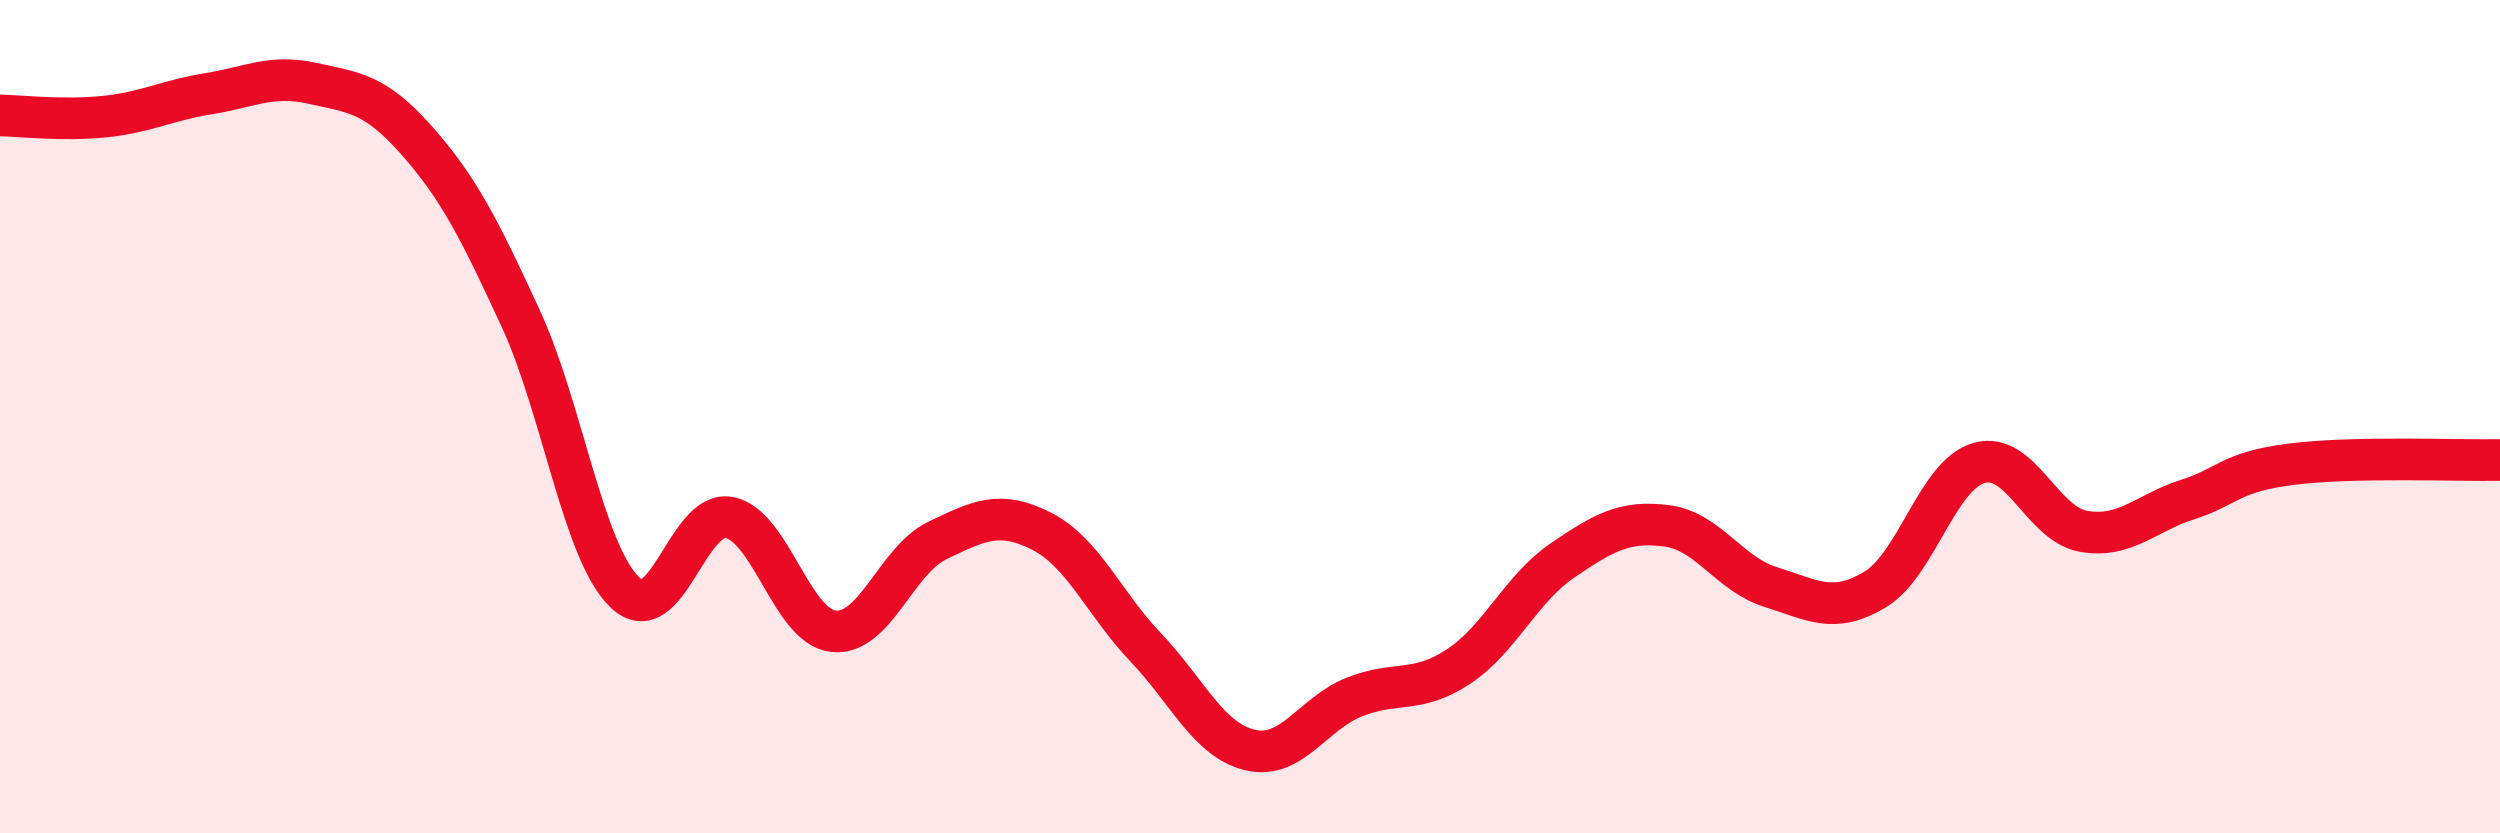
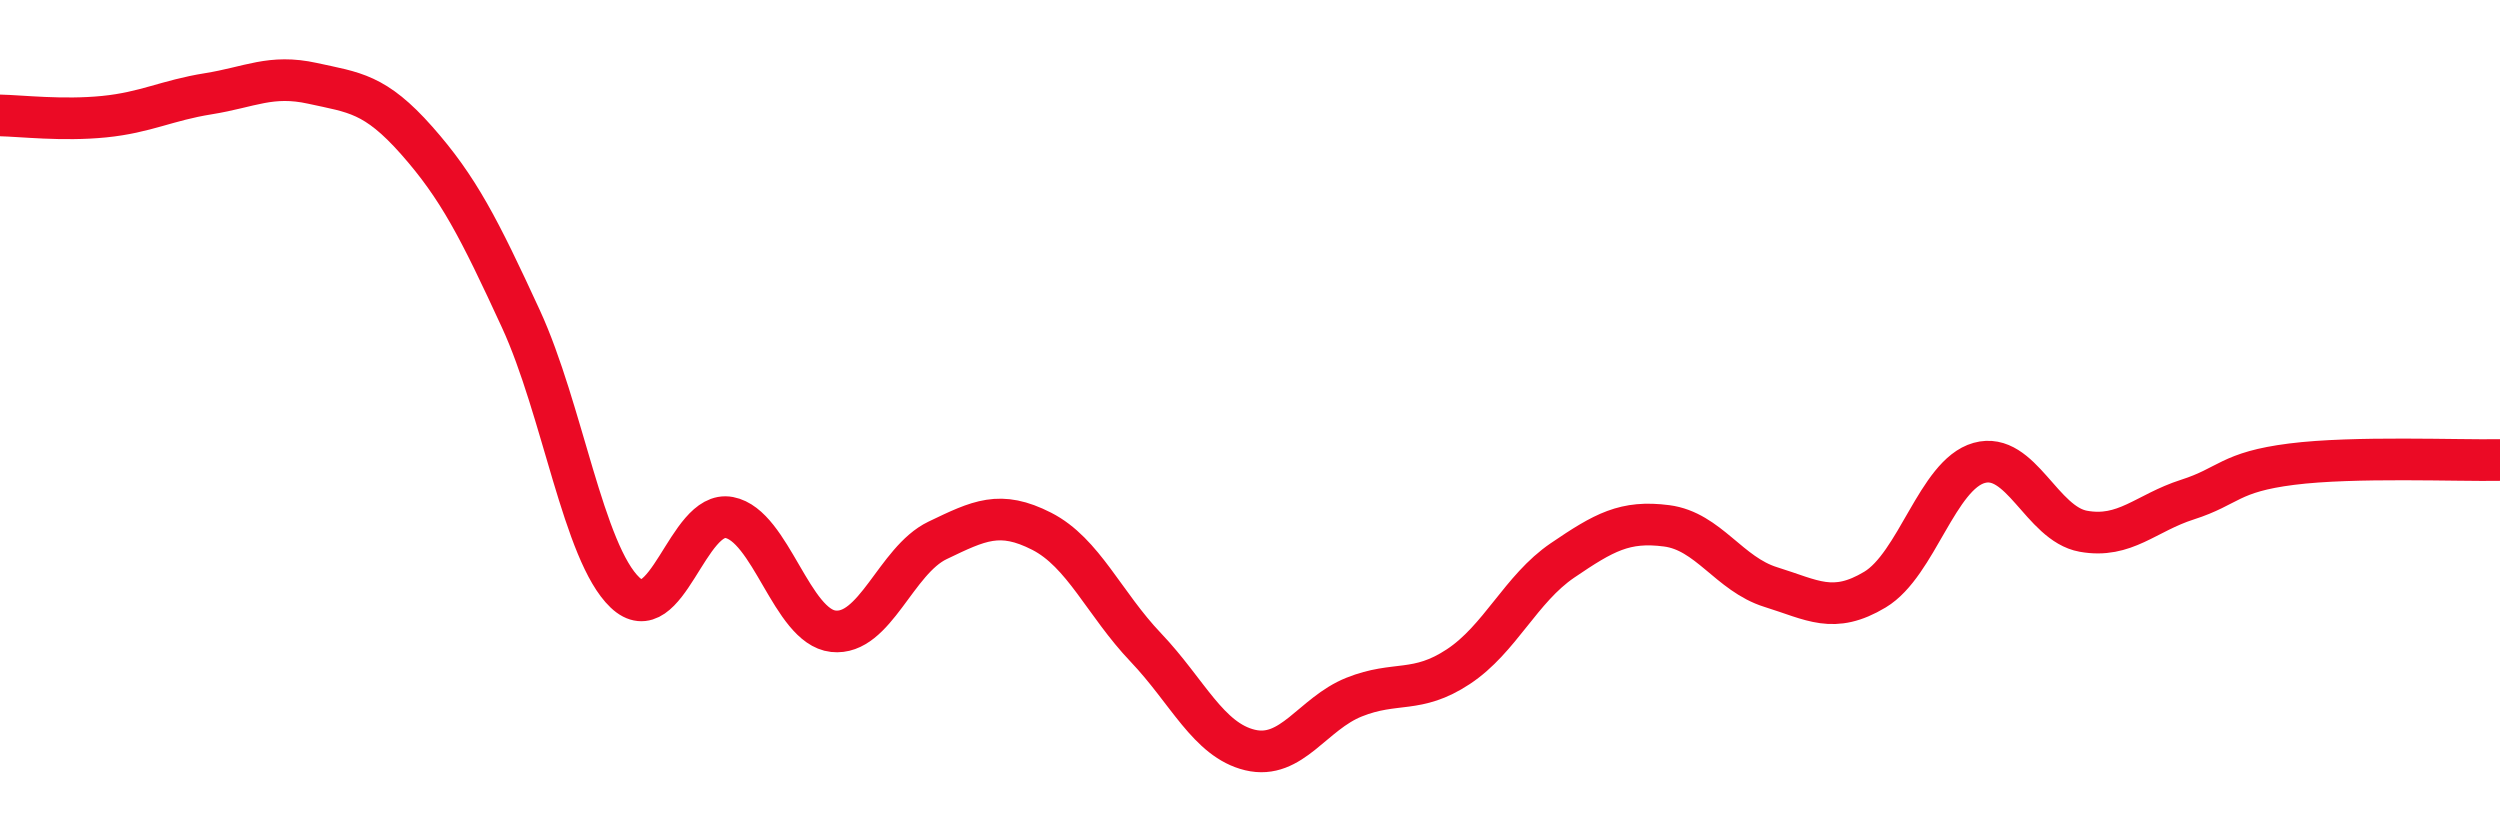
<svg xmlns="http://www.w3.org/2000/svg" width="60" height="20" viewBox="0 0 60 20">
-   <path d="M 0,2.77 C 0.5,2.78 1.5,2.9 2.5,2.8 C 3.5,2.7 4,2.41 5,2.25 C 6,2.09 6.5,1.78 7.5,2 C 8.5,2.22 9,2.24 10,3.37 C 11,4.5 11.5,5.48 12.5,7.65 C 13.5,9.82 14,13.27 15,14.22 C 16,15.17 16.5,12.23 17.5,12.42 C 18.5,12.61 19,15.04 20,15.15 C 21,15.26 21.5,13.45 22.5,12.97 C 23.5,12.49 24,12.24 25,12.75 C 26,13.26 26.5,14.49 27.5,15.54 C 28.5,16.59 29,17.76 30,18 C 31,18.24 31.5,17.13 32.5,16.73 C 33.5,16.33 34,16.66 35,16 C 36,15.34 36.5,14.13 37.5,13.45 C 38.5,12.77 39,12.49 40,12.62 C 41,12.75 41.5,13.78 42.5,14.09 C 43.5,14.4 44,14.75 45,14.15 C 46,13.55 46.5,11.39 47.5,11.11 C 48.5,10.83 49,12.57 50,12.75 C 51,12.93 51.5,12.31 52.5,11.99 C 53.5,11.67 53.5,11.33 55,11.14 C 56.5,10.95 59,11.06 60,11.04L60 20L0 20Z" fill="#EB0A25" opacity="0.1" stroke-linecap="round" stroke-linejoin="round" />
  <path d="M 0,2.77 C 0.5,2.78 1.5,2.9 2.5,2.8 C 3.5,2.7 4,2.41 5,2.25 C 6,2.09 6.5,1.78 7.5,2 C 8.5,2.22 9,2.24 10,3.37 C 11,4.5 11.5,5.48 12.5,7.65 C 13.5,9.82 14,13.27 15,14.22 C 16,15.17 16.5,12.23 17.5,12.42 C 18.5,12.61 19,15.04 20,15.15 C 21,15.26 21.5,13.45 22.5,12.97 C 23.5,12.49 24,12.24 25,12.75 C 26,13.26 26.5,14.49 27.5,15.54 C 28.5,16.59 29,17.76 30,18 C 31,18.24 31.5,17.13 32.5,16.73 C 33.5,16.33 34,16.66 35,16 C 36,15.34 36.5,14.13 37.5,13.45 C 38.5,12.77 39,12.49 40,12.62 C 41,12.75 41.5,13.78 42.5,14.09 C 43.5,14.4 44,14.75 45,14.15 C 46,13.55 46.5,11.39 47.5,11.11 C 48.5,10.83 49,12.57 50,12.75 C 51,12.93 51.5,12.31 52.5,11.99 C 53.5,11.67 53.5,11.33 55,11.14 C 56.5,10.95 59,11.06 60,11.04" stroke="#EB0A25" stroke-width="1" fill="none" stroke-linecap="round" stroke-linejoin="round" />
</svg>